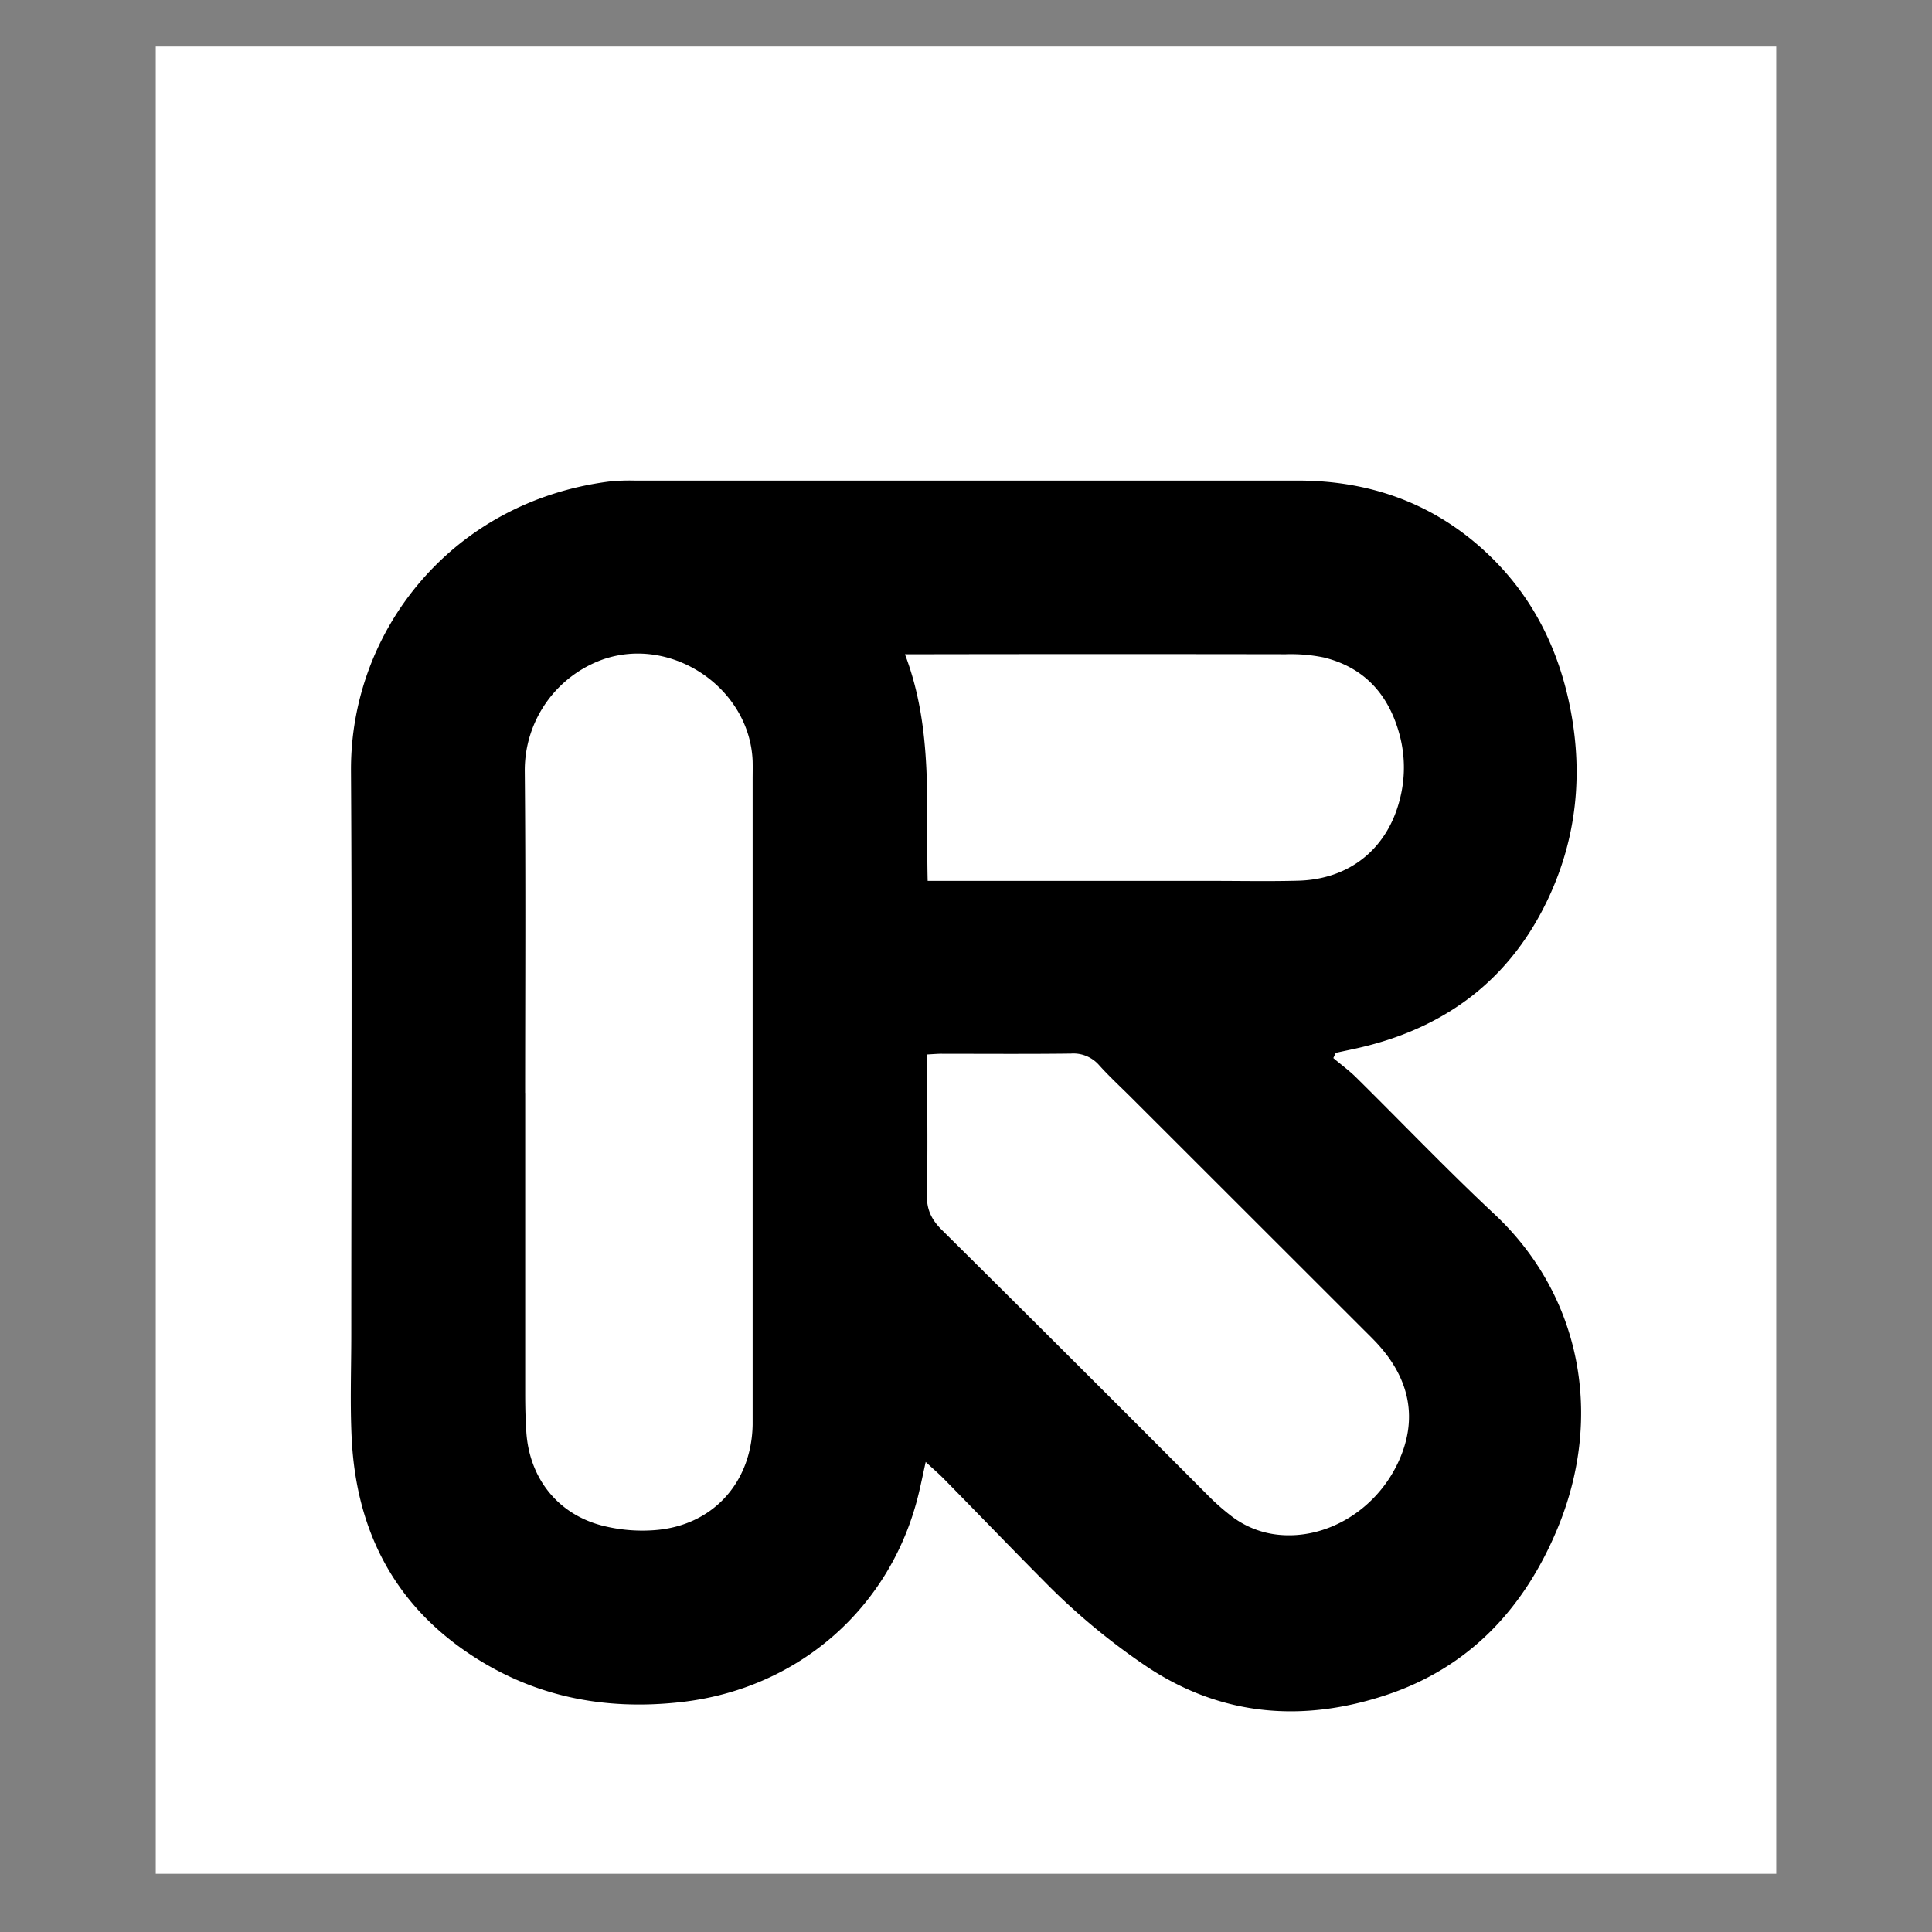
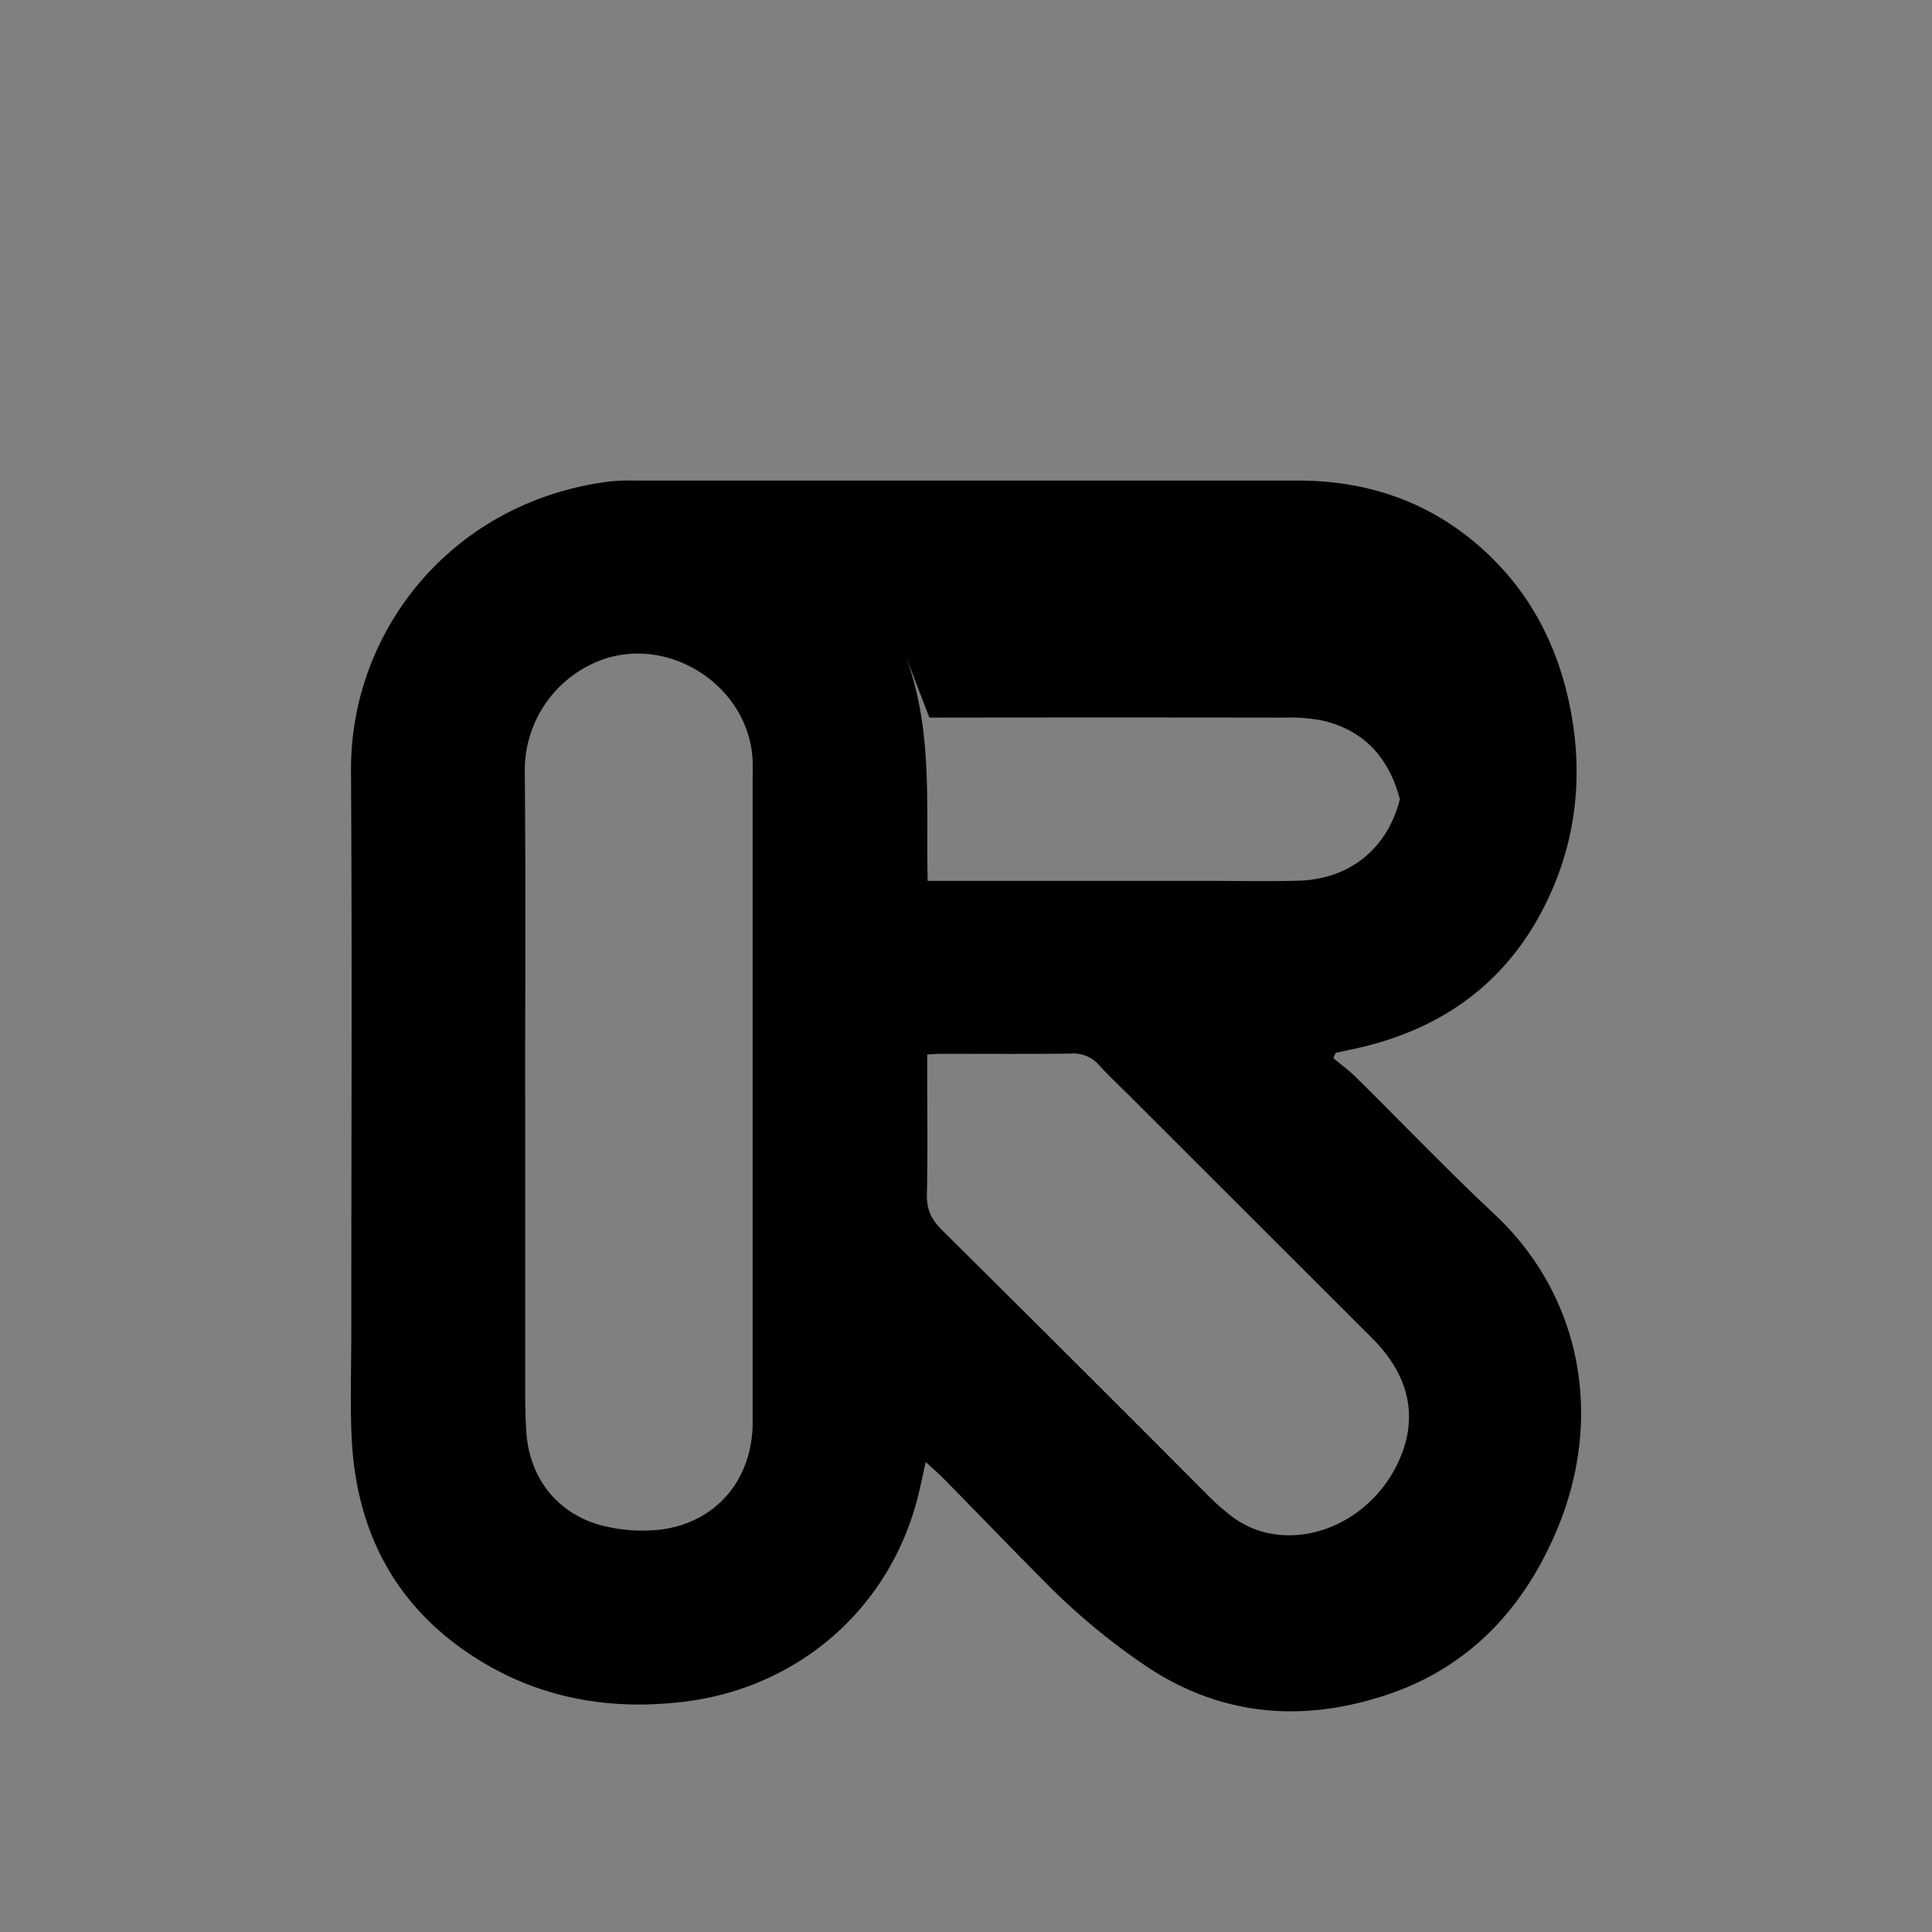
<svg xmlns="http://www.w3.org/2000/svg" viewBox="0 0 595.28 595.28">
  <rect x="0" y="0" width="595.28" height="595.28" fill="#808080" stroke="none" />
  <defs>
    <style>.cls-1{fill:#fff;}</style>
  </defs>
  <g id="background">
-     <rect class="cls-1" x="47.99" y="14.33" width="499.3" height="563.01" />
-   </g>
+     </g>
  <g id="Camada_1" data-name="Camada 1">
-     <path d="M410.82,326c2.34,2,4.83,3.79,7,5.94,14.19,14,28,28.46,42.53,42.06,26.77,25,34,62.45,19.41,97.25-10.22,24.42-27.15,42.55-52.61,51s-50.51,6.7-73.63-8.62a204.37,204.37,0,0,1-31.8-26.42c-10.35-10.41-20.53-21-30.82-31.47-1.64-1.68-3.44-3.21-5.68-5.29-.81,3.69-1.41,6.61-2.1,9.51-8.4,35.26-36.92,60.29-73,64.45-24.26,2.79-46.75-1.79-66.87-15.77-22.65-15.74-33.52-38.17-34.88-65.33-.54-10.71-.13-21.47-.13-32.21,0-57.86.26-115.71-.09-173.57-.26-43.3,31.18-82.92,79.43-89.15a60.87,60.87,0,0,1,7.88-.31q102.22,0,204.46,0c21.83,0,41.37,6.8,57.62,21.79,14.56,13.41,22.93,30.28,26.5,49.54,3.61,19.47,1.67,38.51-6.6,56.56-11.66,25.46-31.72,40.72-58.87,46.92-2.33.53-4.67,1-7,1.52Zm-249,10.73q0,46.35,0,92.7c0,3.94.09,7.89.35,11.82.94,14.05,9.46,25.06,23.05,28.72a50,50,0,0,0,16.21,1.51c18-1.22,30.14-14.5,30.47-32.5,0-1.53,0-3.07,0-4.6v-194c0-2,.05-3.94,0-5.91C231,212,207,195.75,185.69,203.21a36.26,36.26,0,0,0-24,34.26C162,270.56,161.81,303.65,161.8,336.75ZM285.69,324.9v6.41c0,12.27.18,24.53-.1,36.79-.1,4.55,1.41,7.69,4.61,10.86q41.07,40.71,81.87,81.67a70.11,70.11,0,0,0,7.37,6.52,28.45,28.45,0,0,0,14.47,5.73c14.73,1.5,29.67-7.39,36.63-21.76,6.6-13.62,4.1-26.7-7.35-38.37-.76-.79-1.54-1.56-2.32-2.33L348.39,338c-3.26-3.25-6.65-6.38-9.72-9.79a10.5,10.5,0,0,0-8.67-3.59c-13.14.17-26.28.06-39.42.07C289.29,324.65,288,324.77,285.69,324.9Zm-6.86-123.31c8.79,23.14,6.41,46.32,7,69.83h87.87c8.77,0,17.54.18,26.3-.06,15.82-.42,27.49-9.84,31.32-25.11a39,39,0,0,0,0-19.53c-3.23-12.38-10.66-21-23.41-24.14a50.52,50.52,0,0,0-11.75-1q-54.89-.09-109.79,0Z" />
+     <path d="M410.82,326c2.34,2,4.83,3.79,7,5.94,14.19,14,28,28.46,42.53,42.06,26.77,25,34,62.45,19.41,97.25-10.22,24.42-27.15,42.55-52.61,51s-50.51,6.7-73.63-8.62a204.37,204.37,0,0,1-31.8-26.42c-10.35-10.41-20.53-21-30.82-31.47-1.64-1.68-3.44-3.21-5.68-5.29-.81,3.69-1.41,6.61-2.1,9.51-8.4,35.26-36.92,60.29-73,64.45-24.26,2.79-46.75-1.79-66.87-15.77-22.65-15.74-33.52-38.17-34.88-65.33-.54-10.71-.13-21.47-.13-32.21,0-57.86.26-115.71-.09-173.57-.26-43.3,31.18-82.92,79.43-89.15a60.87,60.87,0,0,1,7.88-.31q102.22,0,204.46,0c21.83,0,41.37,6.8,57.62,21.79,14.56,13.41,22.93,30.28,26.5,49.54,3.61,19.47,1.67,38.51-6.6,56.56-11.66,25.46-31.72,40.72-58.87,46.92-2.33.53-4.67,1-7,1.52Zm-249,10.73q0,46.35,0,92.7c0,3.94.09,7.89.35,11.82.94,14.05,9.46,25.06,23.05,28.72a50,50,0,0,0,16.21,1.51c18-1.22,30.14-14.5,30.47-32.5,0-1.53,0-3.07,0-4.6v-194c0-2,.05-3.94,0-5.91C231,212,207,195.75,185.69,203.21a36.26,36.26,0,0,0-24,34.26C162,270.56,161.81,303.65,161.8,336.75ZM285.69,324.9v6.41c0,12.27.18,24.53-.1,36.79-.1,4.55,1.41,7.69,4.61,10.86q41.07,40.71,81.87,81.67a70.11,70.11,0,0,0,7.37,6.52,28.45,28.45,0,0,0,14.47,5.73c14.73,1.5,29.67-7.39,36.63-21.76,6.6-13.62,4.1-26.7-7.35-38.37-.76-.79-1.54-1.56-2.32-2.33L348.39,338c-3.26-3.25-6.65-6.38-9.72-9.79a10.5,10.5,0,0,0-8.67-3.59c-13.14.17-26.28.06-39.42.07C289.29,324.65,288,324.77,285.69,324.9Zm-6.86-123.31c8.79,23.14,6.41,46.32,7,69.83h87.87c8.77,0,17.54.18,26.3-.06,15.82-.42,27.49-9.84,31.32-25.11c-3.23-12.38-10.66-21-23.41-24.14a50.52,50.52,0,0,0-11.75-1q-54.89-.09-109.79,0Z" />
  </g>
</svg>